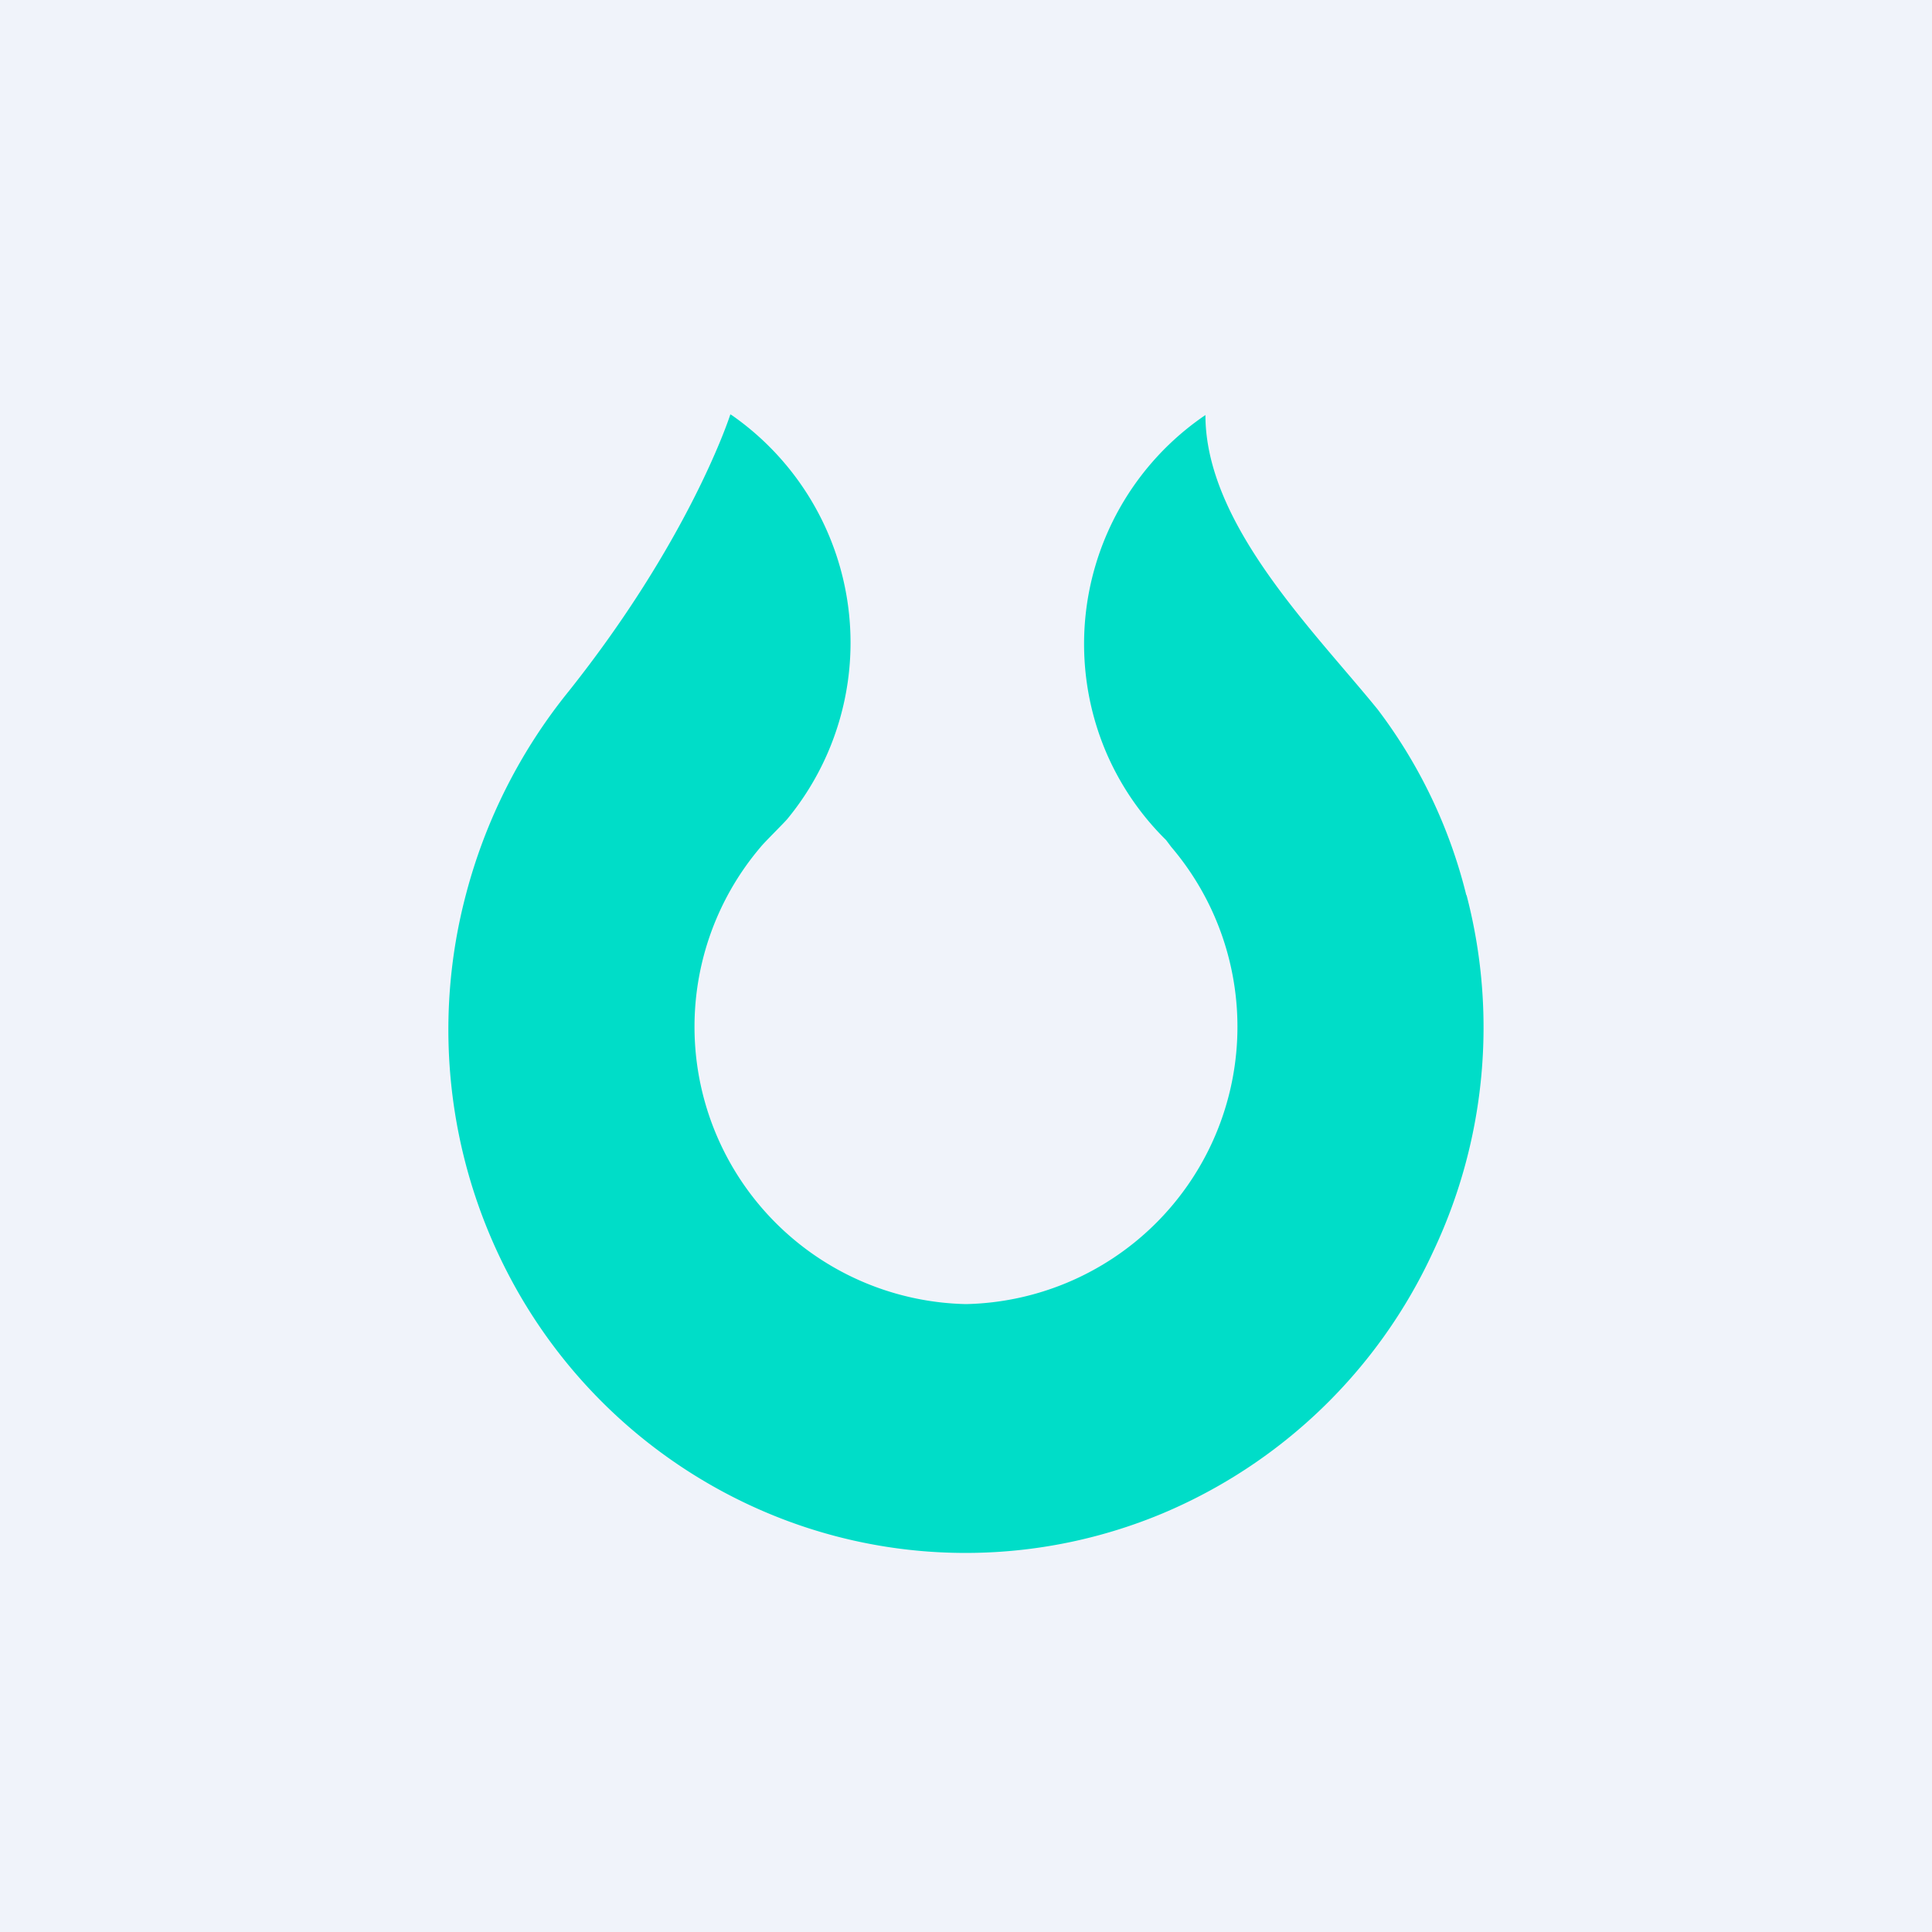
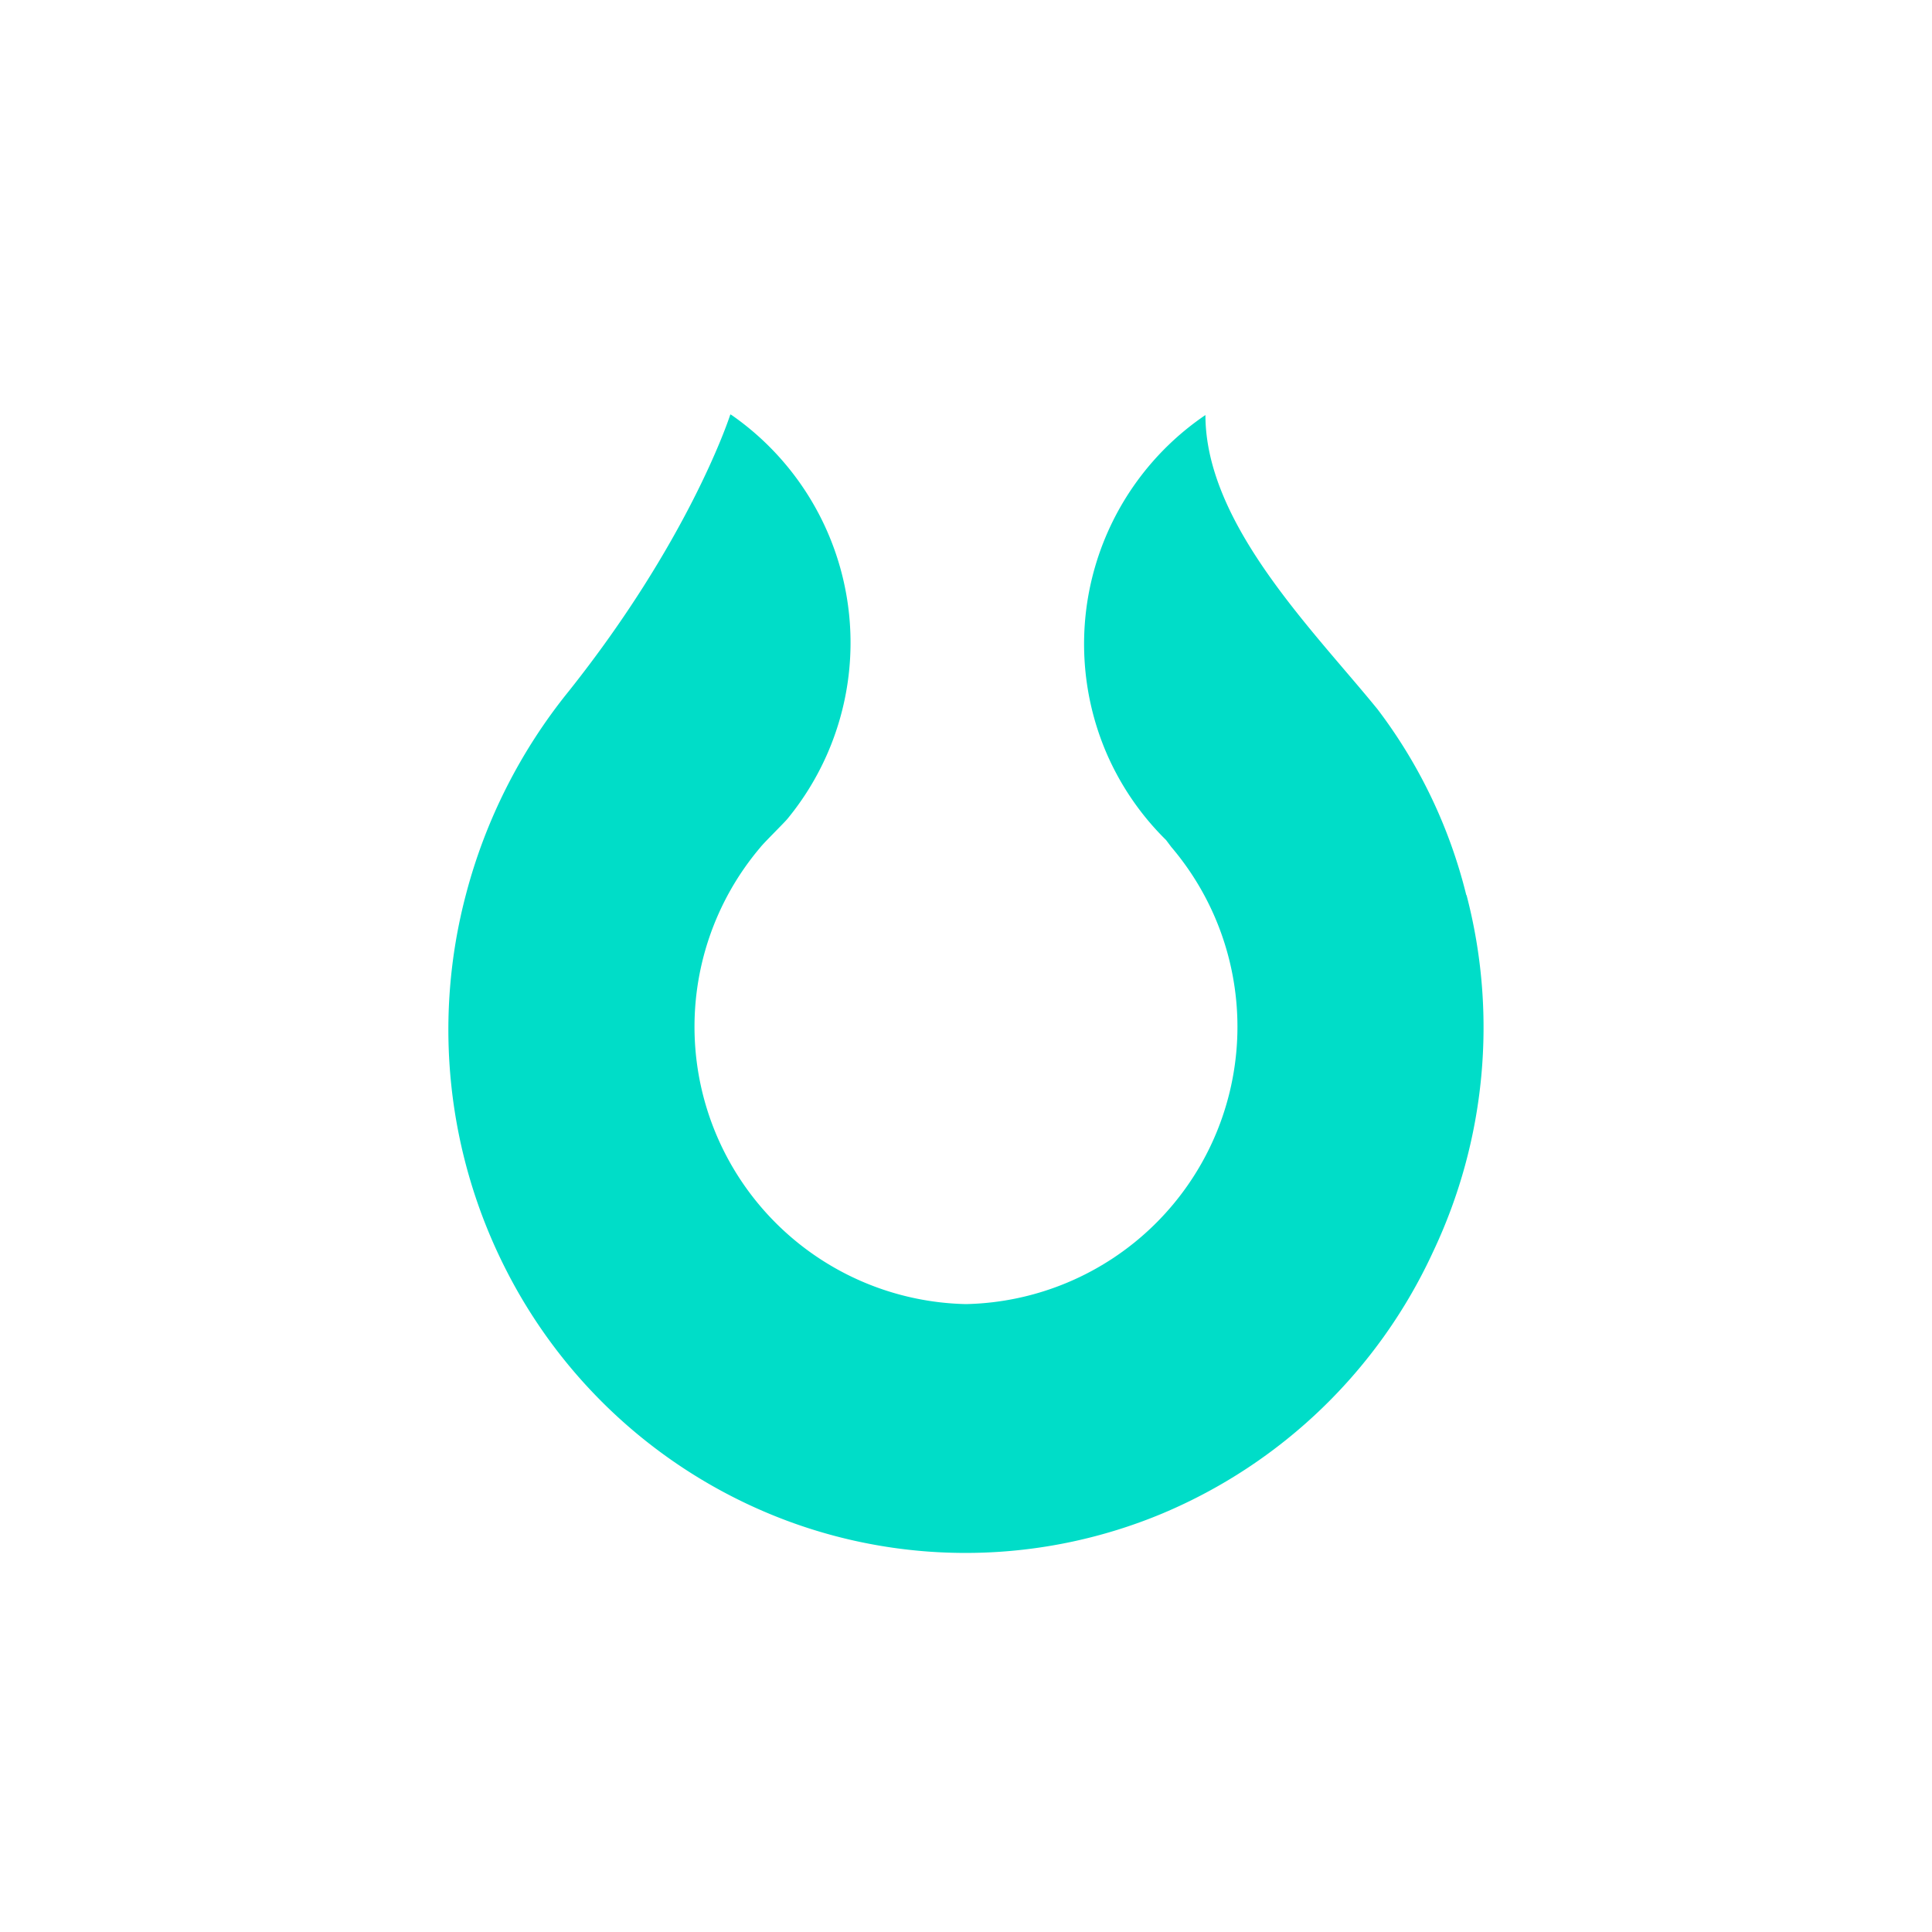
<svg xmlns="http://www.w3.org/2000/svg" width="56" height="56" viewBox="0 0 56 56">
-   <path fill="#F0F3FA" d="M0 0h56v56H0z" />
  <path d="M42.5 25.94a14.72 14.72 0 0 0-2.57-5.38c-1.86-2.29-4.99-5.37-4.99-8.53a8.02 8.02 0 0 0-2.88 9.77 7.97 7.97 0 0 0 1.74 2.55l.15.2A8.04 8.04 0 0 1 28 37.8a8.04 8.04 0 0 1-5.96-13.24c.1-.13.66-.68.78-.82a8.04 8.04 0 0 0-1.6-11.7l-.05-.03c-.08.25-1.26 3.72-4.68 8.02a15.67 15.67 0 0 0-2.98 5.88 15.33 15.33 0 0 0 1.17 10.92 15.04 15.04 0 0 0 8.16 7.26 14.81 14.81 0 0 0 10.85-.22 15.06 15.06 0 0 0 7.85-7.59 15.18 15.18 0 0 0 .97-10.33Z" fill="#00DDC8" />
</svg>